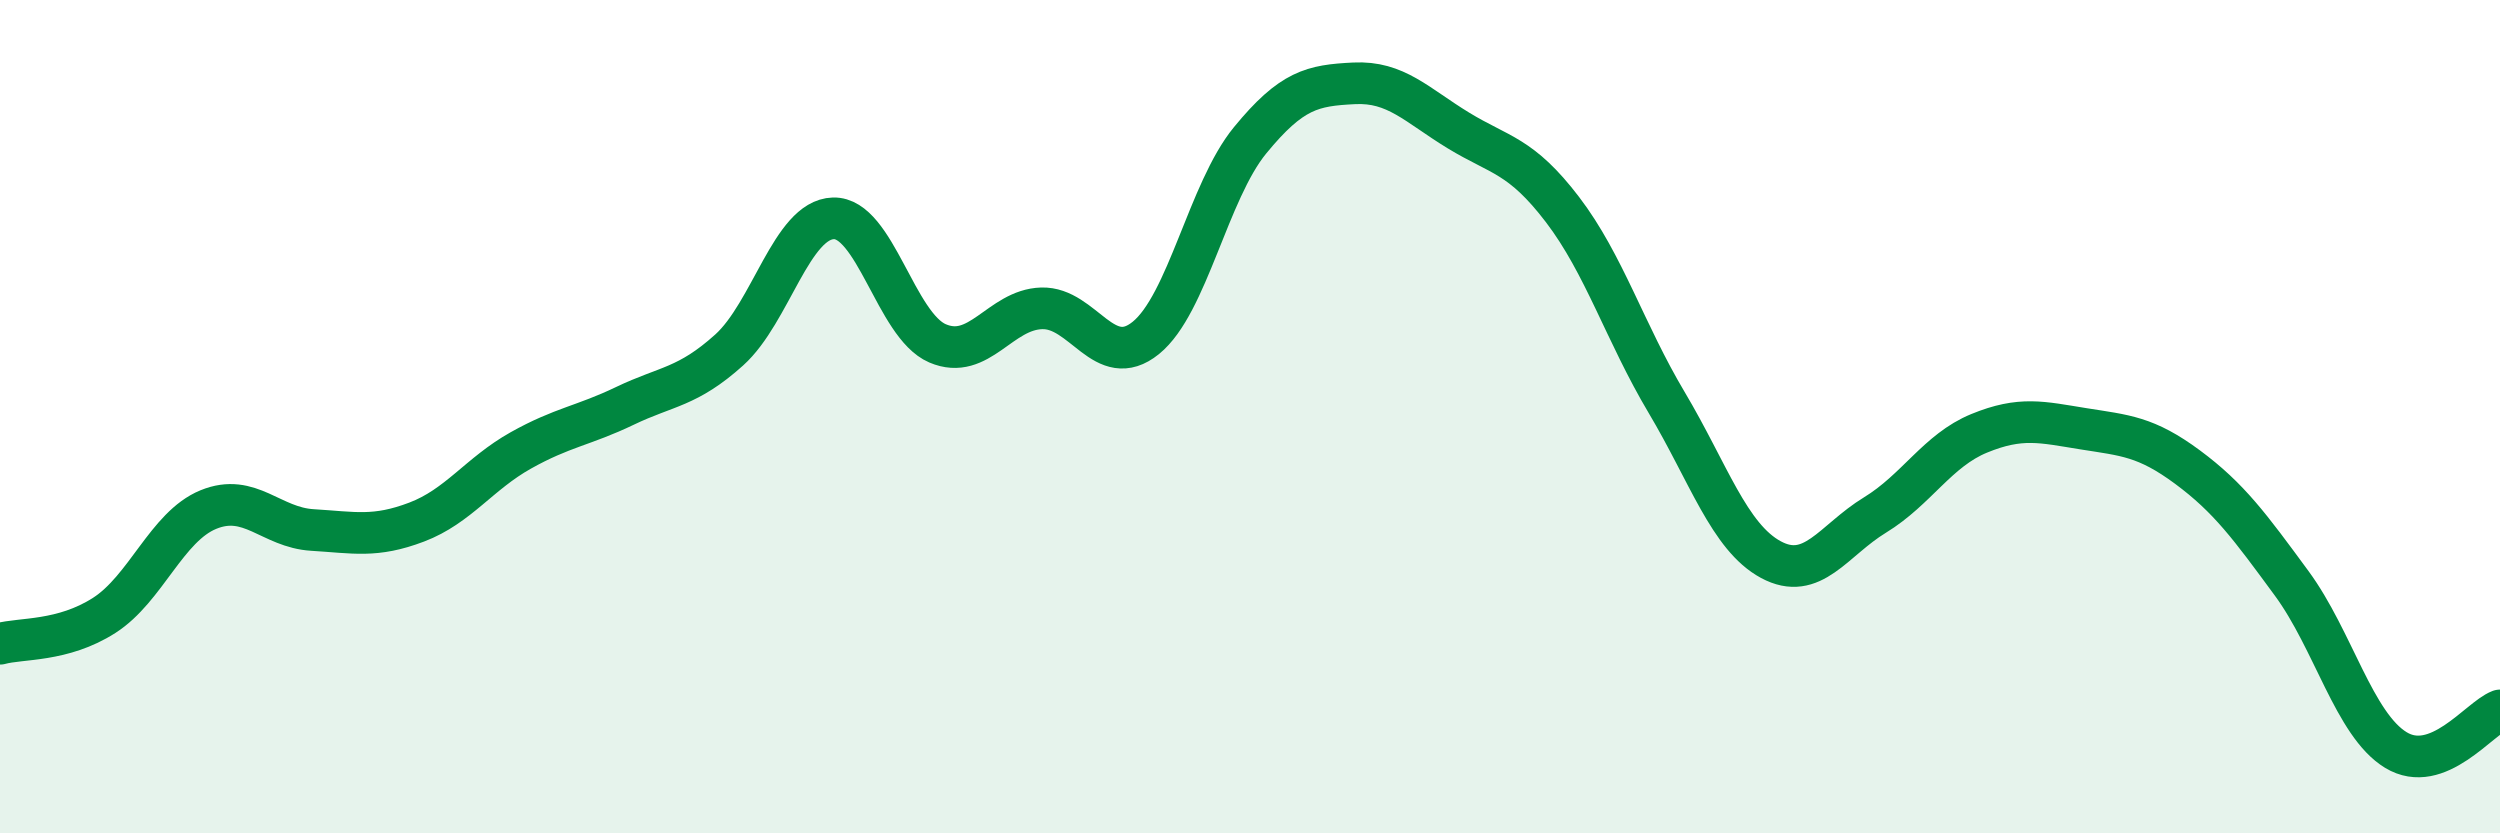
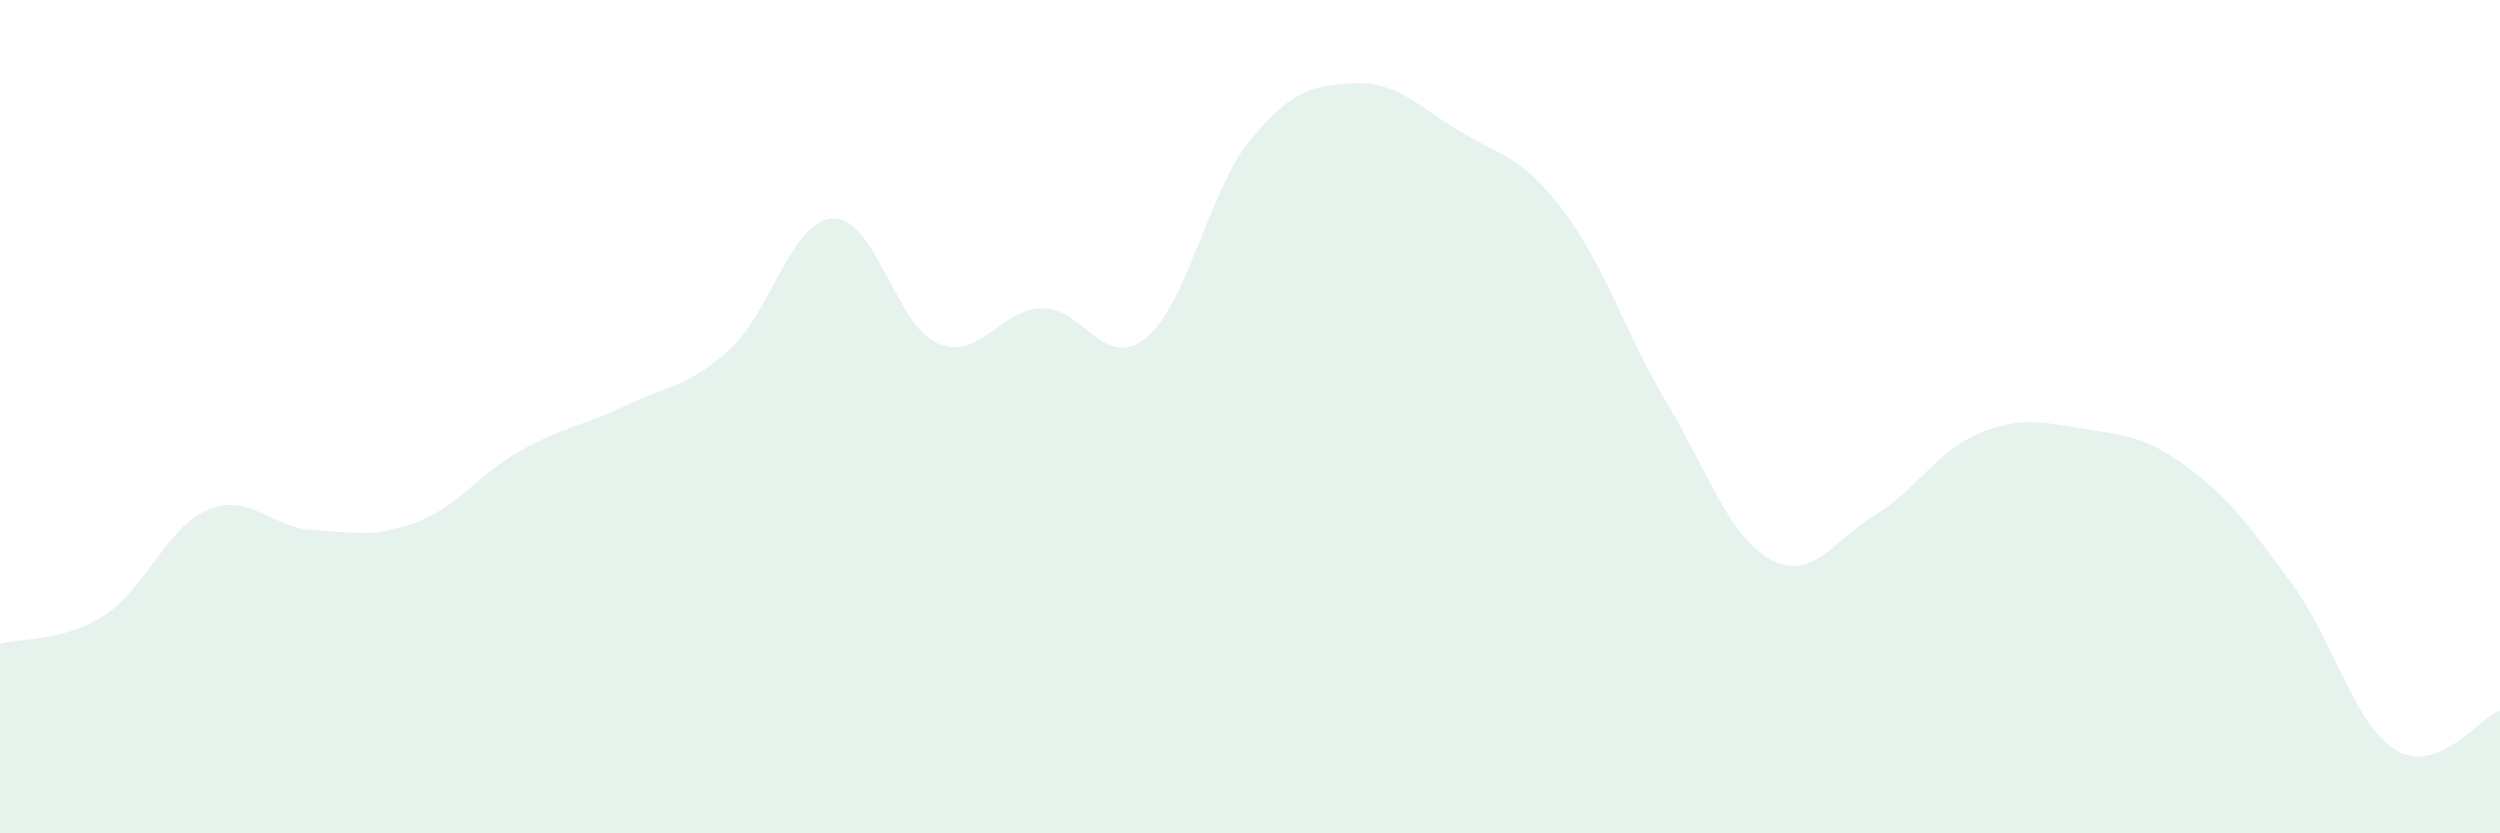
<svg xmlns="http://www.w3.org/2000/svg" width="60" height="20" viewBox="0 0 60 20">
  <path d="M 0,15.45 C 0.5,15.31 1.5,15.41 2.5,14.77 C 3.5,14.13 4,12.64 5,12.23 C 6,11.82 6.5,12.66 7.5,12.72 C 8.5,12.78 9,12.91 10,12.53 C 11,12.15 11.5,11.37 12.5,10.81 C 13.5,10.25 14,10.22 15,9.74 C 16,9.26 16.5,9.3 17.5,8.4 C 18.5,7.5 19,5.27 20,5.24 C 21,5.21 21.5,7.81 22.5,8.24 C 23.5,8.67 24,7.43 25,7.4 C 26,7.37 26.5,8.92 27.5,8.11 C 28.5,7.3 29,4.59 30,3.37 C 31,2.15 31.5,2.05 32.5,2 C 33.5,1.95 34,2.52 35,3.13 C 36,3.74 36.5,3.72 37.5,5.03 C 38.5,6.34 39,7.98 40,9.66 C 41,11.34 41.5,12.89 42.5,13.43 C 43.5,13.97 44,12.97 45,12.36 C 46,11.75 46.5,10.81 47.5,10.4 C 48.5,9.99 49,10.13 50,10.29 C 51,10.45 51.5,10.47 52.5,11.21 C 53.5,11.95 54,12.64 55,14 C 56,15.36 56.5,17.39 57.5,18 C 58.5,18.61 59.5,17.24 60,17.05L60 20L0 20Z" fill="#008740" opacity="0.1" stroke-linecap="round" stroke-linejoin="round" />
-   <path d="M 0,15.45 C 0.5,15.31 1.5,15.41 2.5,14.77 C 3.5,14.13 4,12.64 5,12.23 C 6,11.82 6.5,12.66 7.5,12.72 C 8.5,12.78 9,12.91 10,12.53 C 11,12.15 11.5,11.37 12.5,10.81 C 13.5,10.25 14,10.22 15,9.74 C 16,9.26 16.5,9.3 17.5,8.4 C 18.5,7.5 19,5.27 20,5.24 C 21,5.21 21.5,7.81 22.5,8.24 C 23.5,8.67 24,7.43 25,7.4 C 26,7.37 26.5,8.92 27.5,8.11 C 28.5,7.3 29,4.59 30,3.37 C 31,2.15 31.5,2.05 32.5,2 C 33.5,1.95 34,2.52 35,3.13 C 36,3.74 36.5,3.72 37.5,5.03 C 38.5,6.34 39,7.98 40,9.66 C 41,11.34 41.5,12.89 42.5,13.43 C 43.5,13.97 44,12.97 45,12.36 C 46,11.75 46.5,10.81 47.5,10.4 C 48.5,9.99 49,10.13 50,10.29 C 51,10.45 51.5,10.47 52.5,11.21 C 53.5,11.95 54,12.64 55,14 C 56,15.36 56.5,17.39 57.5,18 C 58.5,18.61 59.5,17.24 60,17.05" stroke="#008740" stroke-width="1" fill="none" stroke-linecap="round" stroke-linejoin="round" />
</svg>